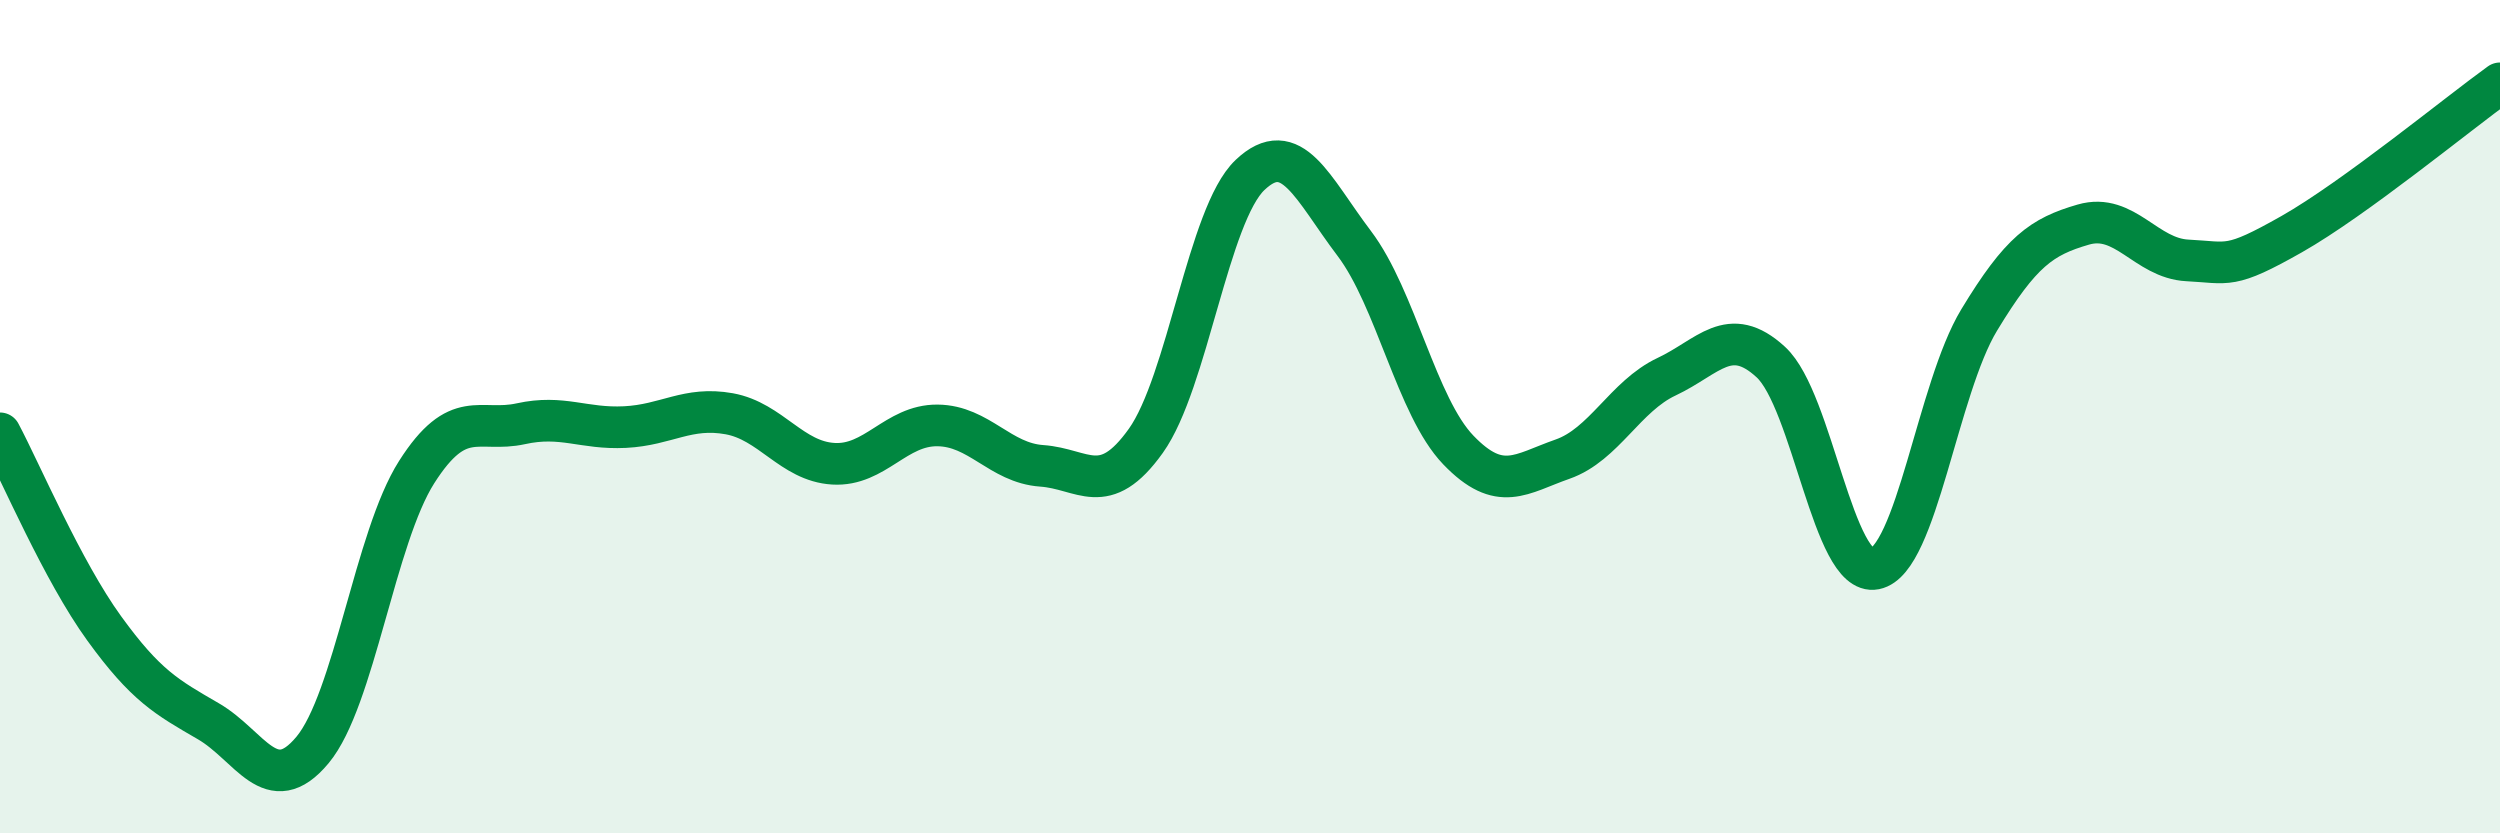
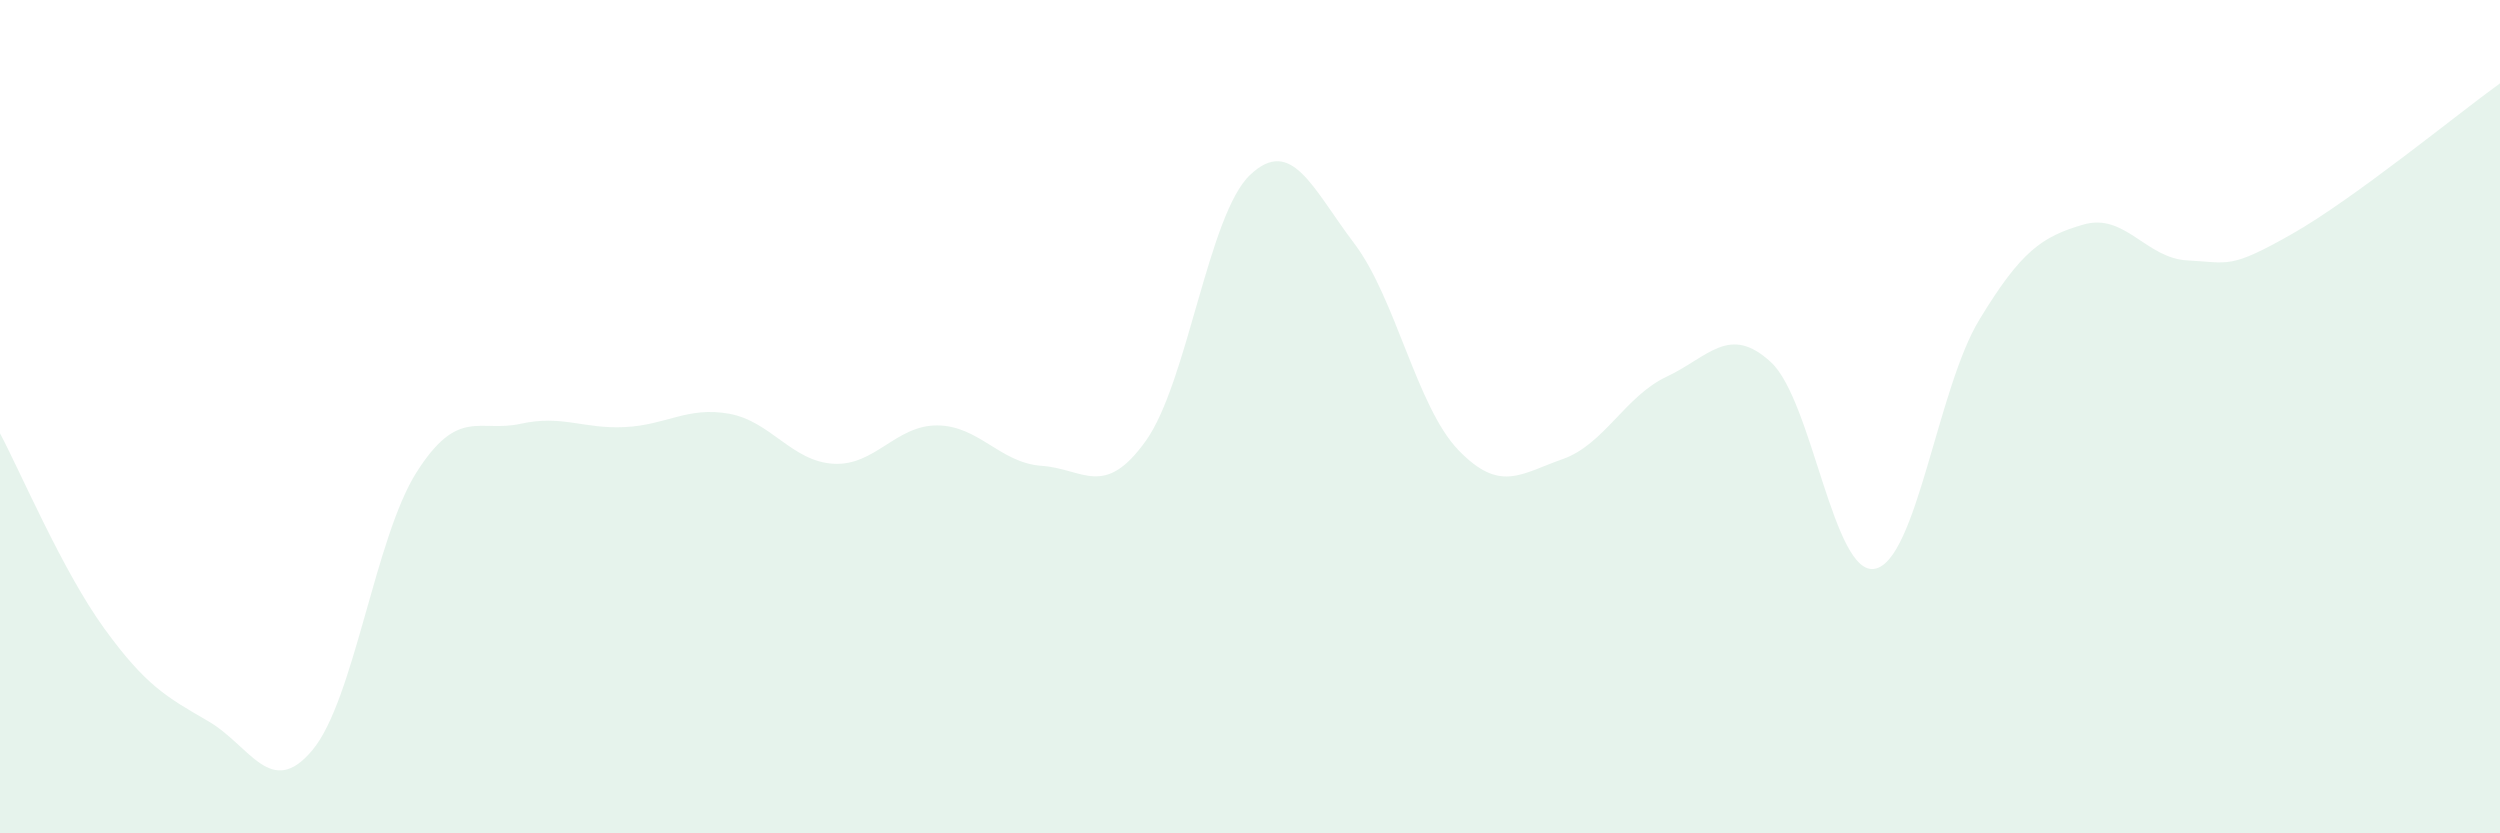
<svg xmlns="http://www.w3.org/2000/svg" width="60" height="20" viewBox="0 0 60 20">
  <path d="M 0,10.4 C 0.5,11.34 1.5,13.7 2.5,15.08 C 3.5,16.46 4,16.73 5,17.31 C 6,17.89 6.5,19.2 7.5,18 C 8.5,16.8 9,12.9 10,11.33 C 11,9.76 11.5,10.39 12.5,10.17 C 13.5,9.95 14,10.3 15,10.25 C 16,10.2 16.5,9.75 17.5,9.93 C 18.5,10.11 19,11.07 20,11.13 C 21,11.19 21.5,10.2 22.5,10.21 C 23.5,10.22 24,11.11 25,11.18 C 26,11.25 26.5,11.98 27.5,10.58 C 28.5,9.18 29,5.15 30,4.2 C 31,3.25 31.5,4.52 32.5,5.84 C 33.5,7.16 34,9.76 35,10.8 C 36,11.84 36.5,11.37 37.5,11.02 C 38.5,10.67 39,9.51 40,9.04 C 41,8.57 41.5,7.77 42.5,8.69 C 43.5,9.61 44,13.85 45,13.65 C 46,13.45 46.5,9.33 47.5,7.68 C 48.5,6.03 49,5.68 50,5.39 C 51,5.1 51.5,6.2 52.5,6.25 C 53.5,6.3 53.5,6.47 55,5.62 C 56.5,4.77 59,2.72 60,2L60 20L0 20Z" fill="#008740" opacity="0.1" stroke-linecap="round" stroke-linejoin="round" />
-   <path d="M 0,10.4 C 0.5,11.34 1.5,13.7 2.5,15.08 C 3.5,16.46 4,16.73 5,17.31 C 6,17.89 6.5,19.2 7.5,18 C 8.5,16.8 9,12.9 10,11.33 C 11,9.76 11.5,10.39 12.5,10.17 C 13.5,9.95 14,10.3 15,10.25 C 16,10.2 16.5,9.75 17.5,9.93 C 18.5,10.11 19,11.07 20,11.13 C 21,11.19 21.5,10.2 22.5,10.21 C 23.5,10.22 24,11.11 25,11.18 C 26,11.25 26.5,11.98 27.5,10.58 C 28.5,9.18 29,5.15 30,4.2 C 31,3.25 31.5,4.52 32.5,5.84 C 33.5,7.16 34,9.76 35,10.8 C 36,11.84 36.5,11.37 37.5,11.02 C 38.5,10.67 39,9.51 40,9.04 C 41,8.57 41.5,7.77 42.5,8.69 C 43.5,9.61 44,13.85 45,13.65 C 46,13.45 46.5,9.33 47.5,7.68 C 48.5,6.03 49,5.68 50,5.39 C 51,5.1 51.5,6.2 52.5,6.25 C 53.5,6.3 53.5,6.47 55,5.62 C 56.5,4.77 59,2.72 60,2" stroke="#008740" stroke-width="1" fill="none" stroke-linecap="round" stroke-linejoin="round" />
</svg>